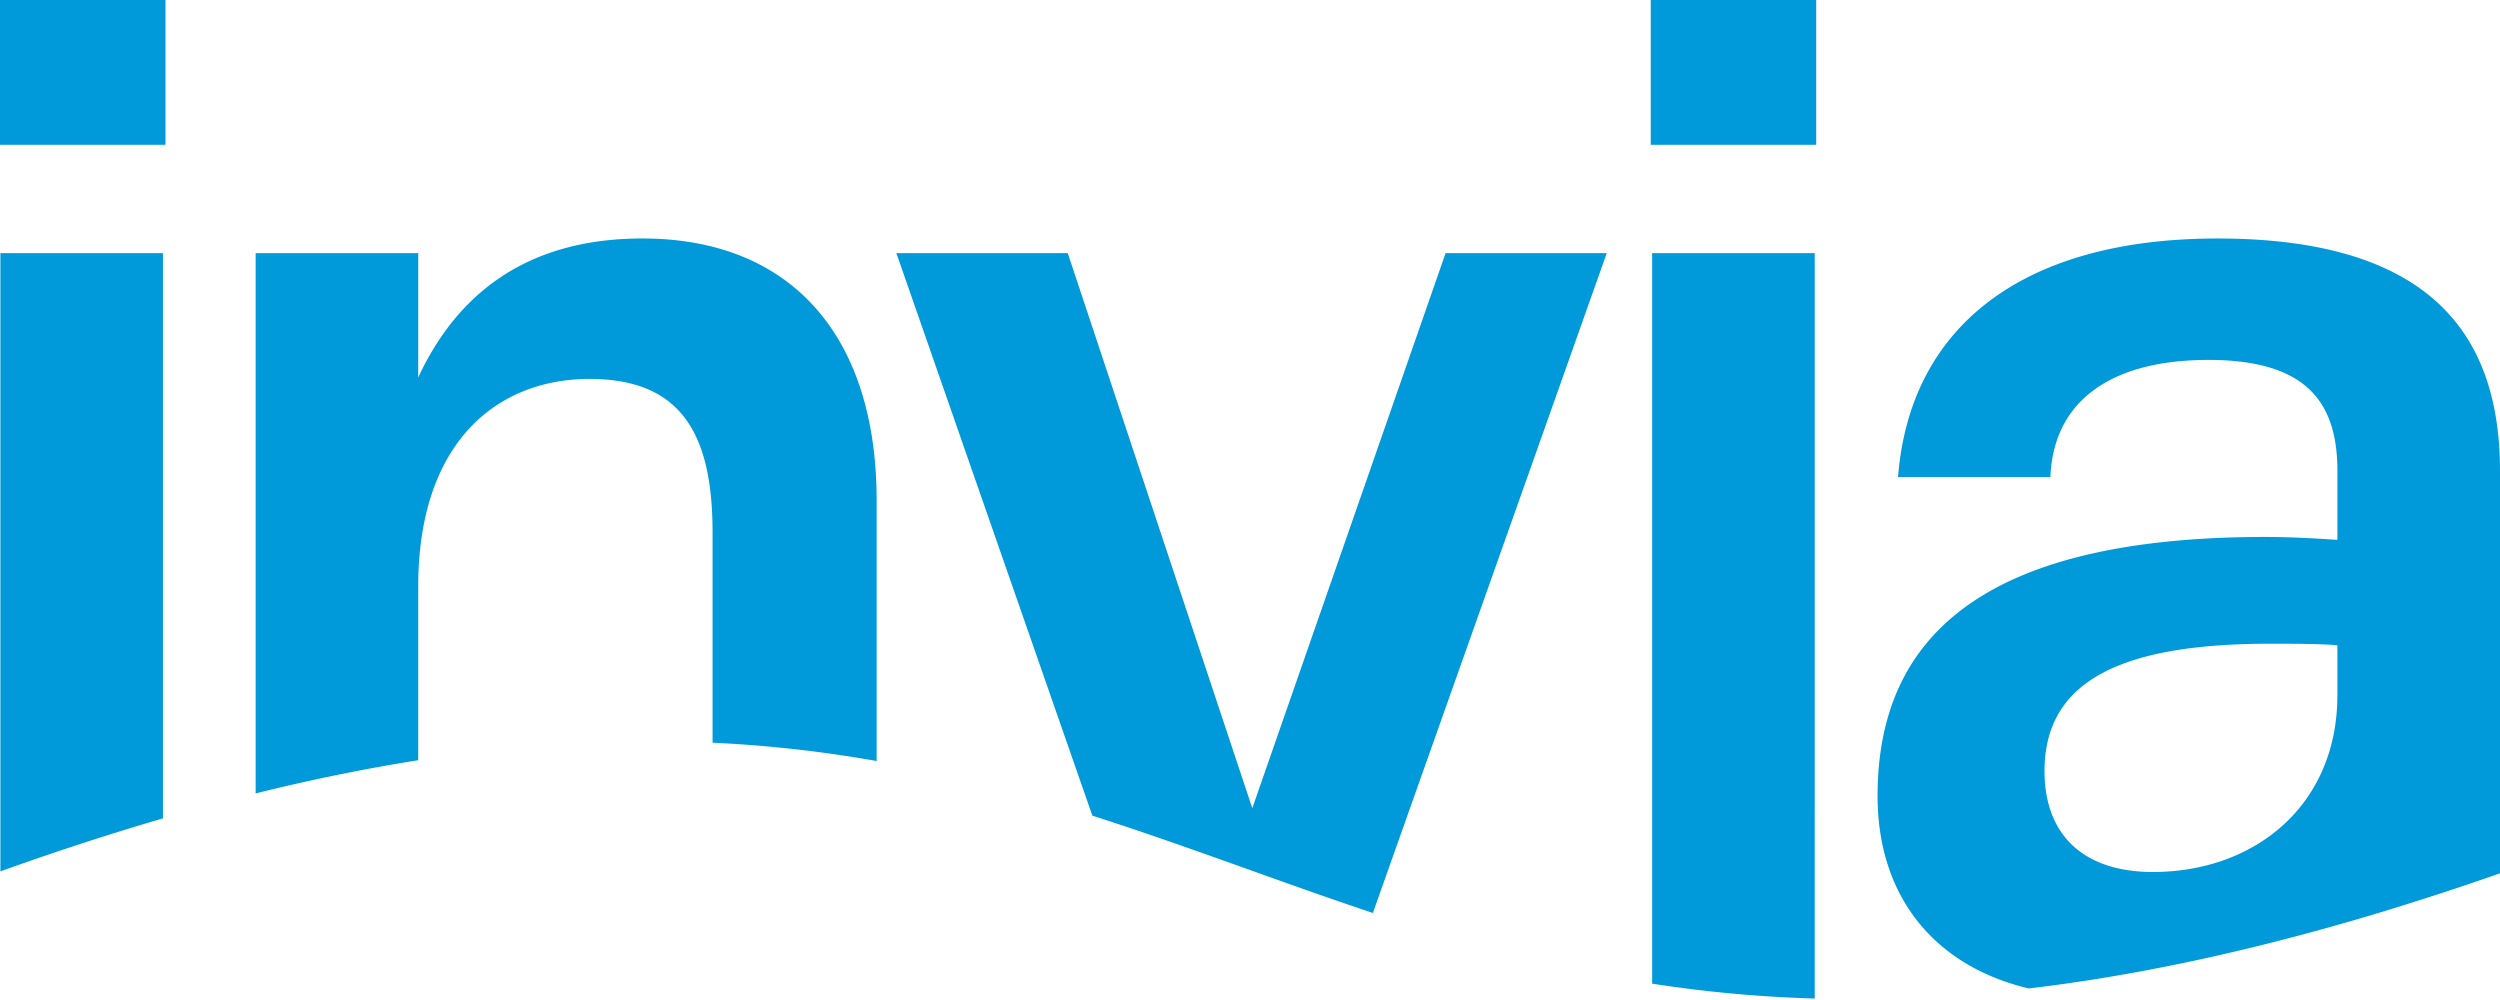
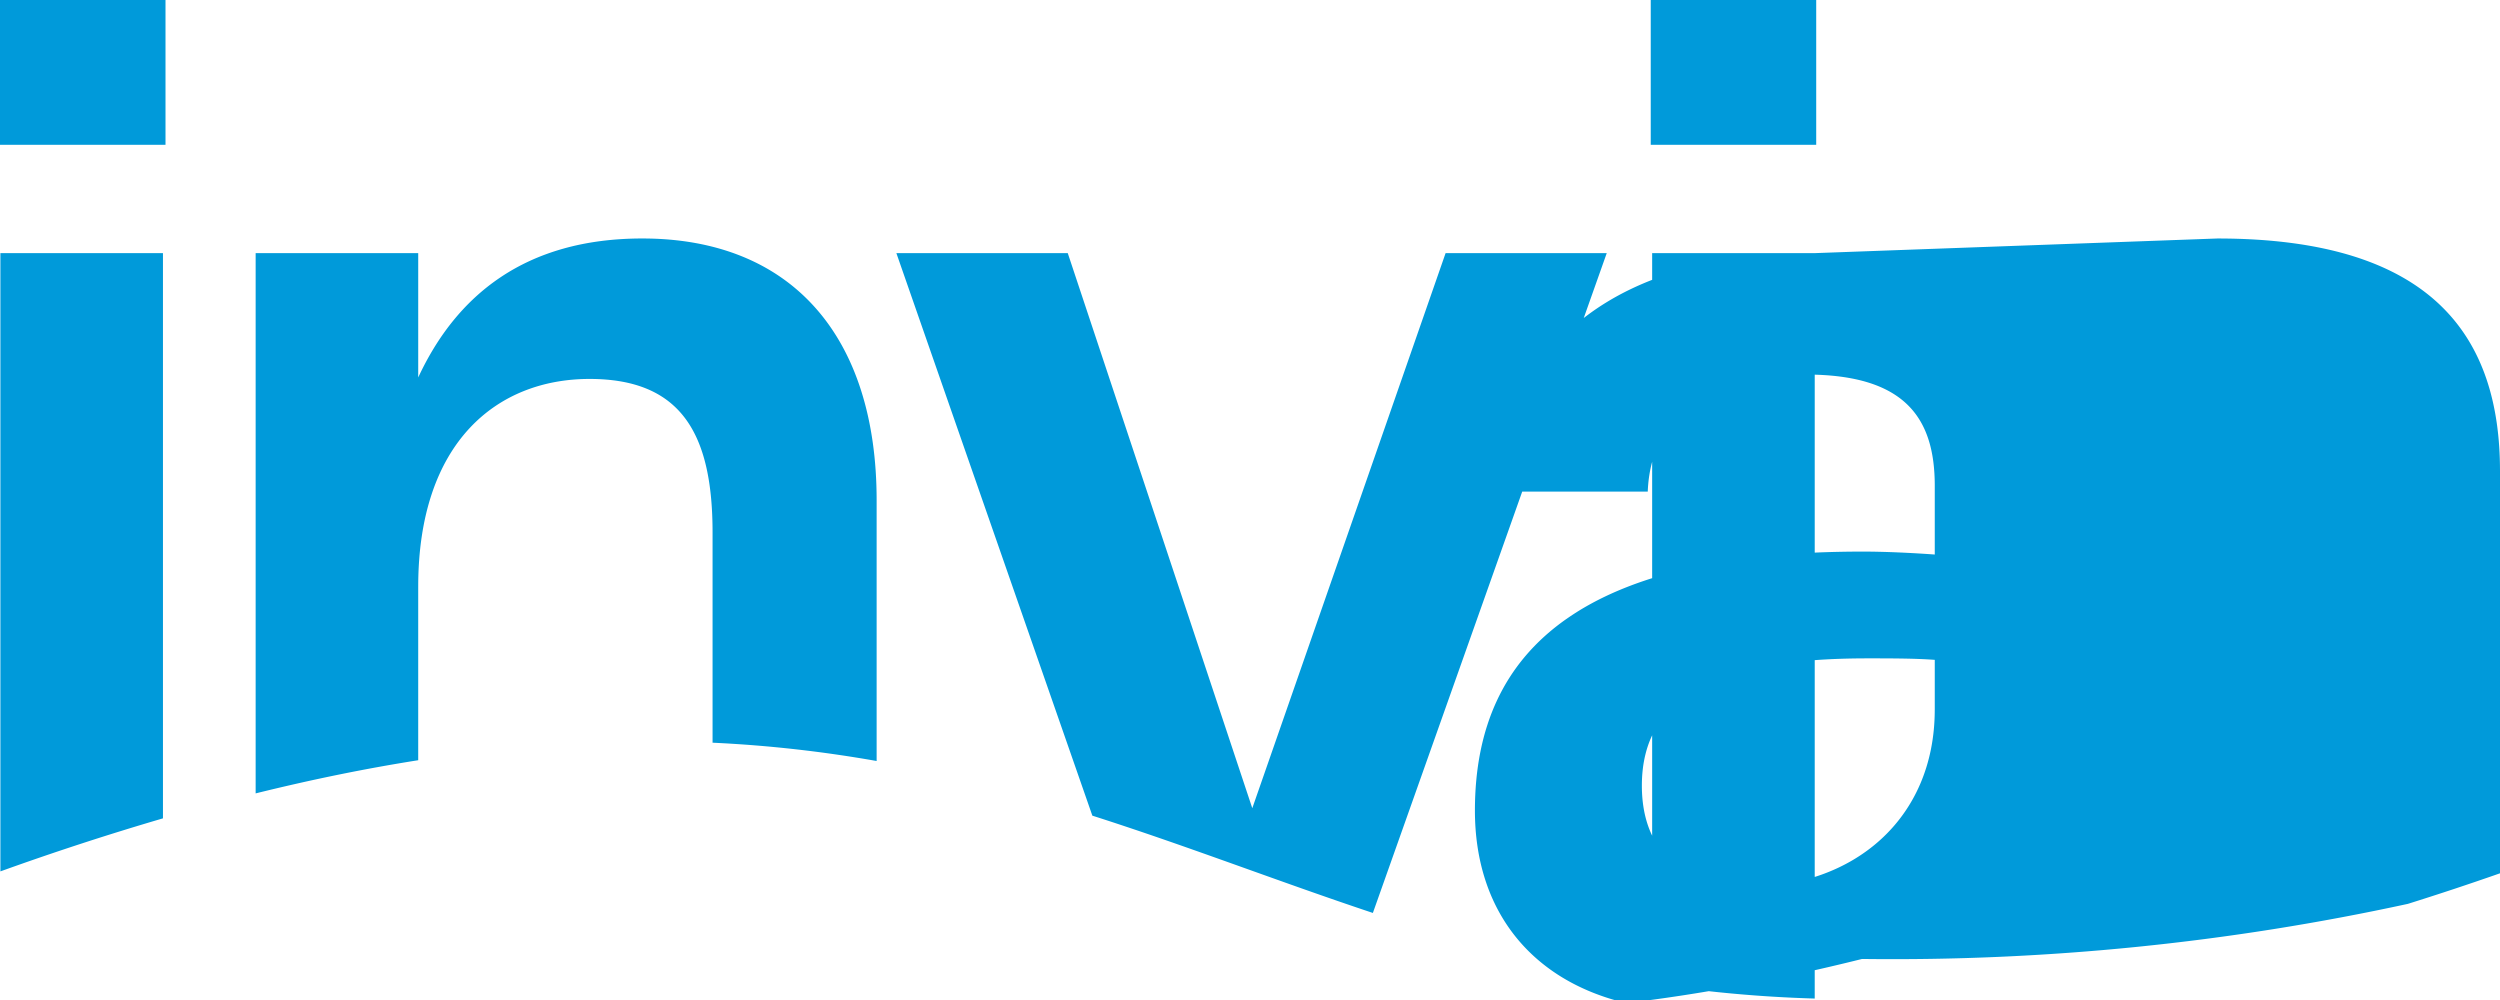
<svg xmlns="http://www.w3.org/2000/svg" id="svg8" version="1.1" viewBox="0 0 400 160" height="160" width="400">
  <defs id="defs12" />
-   <path style="fill:#009ada;stroke-width:1.593" id="path2" d="M 26.074,40.501 H 0.064 v 98.923 a 451.426,451.426 0 0 1 26.01,-8.487 z M 0,0 H 26.48 V 23.172 H 0 Z m 66.915,93.873 c 0,-23.181 12.654,-33.243 27.415,-33.243 14.76,0 19.68,8.898 19.68,24.583 v 33.619 c 9.259,0.433 17.95,1.462 26.251,2.929 V 80.058 c 0,-26.224 -13.589,-41.901 -37.493,-41.901 -18.748,0 -29.763,9.13 -35.853,22.237 V 40.502 H 40.904 v 86.441 c 9.127,-2.26 17.778,-4.008 26.01,-5.306 V 93.873 Z M 257.079,40.501 H 231.295 L 200.366,129.312 170.841,40.501 H 143.42 l 31.356,90.004 c 15.236,4.868 29.761,10.524 44.883,15.566 z M 264.118,0 h 26.475 v 23.172 h -26.475 z m 26.238,40.501 H 264.345 V 157.386 c 8.214,1.274 16.842,2.114 26.01,2.381 z m 64.424,-2.342 c -31.408,0 -49.217,14.279 -51.092,38.156 h 24.376 c 0.467,-11.932 9.373,-18.728 25.305,-18.728 15.93,0 20.617,7.02 20.617,17.791 v 11.004 c -3.278,-0.237 -7.727,-0.47 -11.478,-0.47 -43.823,0 -62.097,14.979 -62.097,41.437 0,15.985 8.985,27.181 24.197,30.805 11.661,-1.391 24.182,-3.676 37.74,-7.061 A 387.803,387.803 0 0 0 385.259,144.619 466.885,466.885 0 0 0 400,139.728 V 75.378 C 399.998,54.078 389.45,38.159 354.78,38.159 Z m 19.204,73.032 c 0,17.796 -13.355,28.328 -29.526,28.328 -11.013,0 -17.335,-5.851 -17.335,-16.152 0,-14.513 12.418,-20.371 36.09,-20.371 3.75,0 7.493,0 10.774,0.237 v 7.958 z" />
+   <path style="fill:#009ada;stroke-width:1.593" id="path2" d="M 26.074,40.501 H 0.064 v 98.923 a 451.426,451.426 0 0 1 26.01,-8.487 z M 0,0 H 26.48 V 23.172 H 0 Z m 66.915,93.873 c 0,-23.181 12.654,-33.243 27.415,-33.243 14.76,0 19.68,8.898 19.68,24.583 v 33.619 c 9.259,0.433 17.95,1.462 26.251,2.929 V 80.058 c 0,-26.224 -13.589,-41.901 -37.493,-41.901 -18.748,0 -29.763,9.13 -35.853,22.237 V 40.502 H 40.904 v 86.441 c 9.127,-2.26 17.778,-4.008 26.01,-5.306 V 93.873 Z M 257.079,40.501 H 231.295 L 200.366,129.312 170.841,40.501 H 143.42 l 31.356,90.004 c 15.236,4.868 29.761,10.524 44.883,15.566 z M 264.118,0 h 26.475 v 23.172 h -26.475 z m 26.238,40.501 H 264.345 V 157.386 c 8.214,1.274 16.842,2.114 26.01,2.381 z c -31.408,0 -49.217,14.279 -51.092,38.156 h 24.376 c 0.467,-11.932 9.373,-18.728 25.305,-18.728 15.93,0 20.617,7.02 20.617,17.791 v 11.004 c -3.278,-0.237 -7.727,-0.47 -11.478,-0.47 -43.823,0 -62.097,14.979 -62.097,41.437 0,15.985 8.985,27.181 24.197,30.805 11.661,-1.391 24.182,-3.676 37.74,-7.061 A 387.803,387.803 0 0 0 385.259,144.619 466.885,466.885 0 0 0 400,139.728 V 75.378 C 399.998,54.078 389.45,38.159 354.78,38.159 Z m 19.204,73.032 c 0,17.796 -13.355,28.328 -29.526,28.328 -11.013,0 -17.335,-5.851 -17.335,-16.152 0,-14.513 12.418,-20.371 36.09,-20.371 3.75,0 7.493,0 10.774,0.237 v 7.958 z" />
</svg>